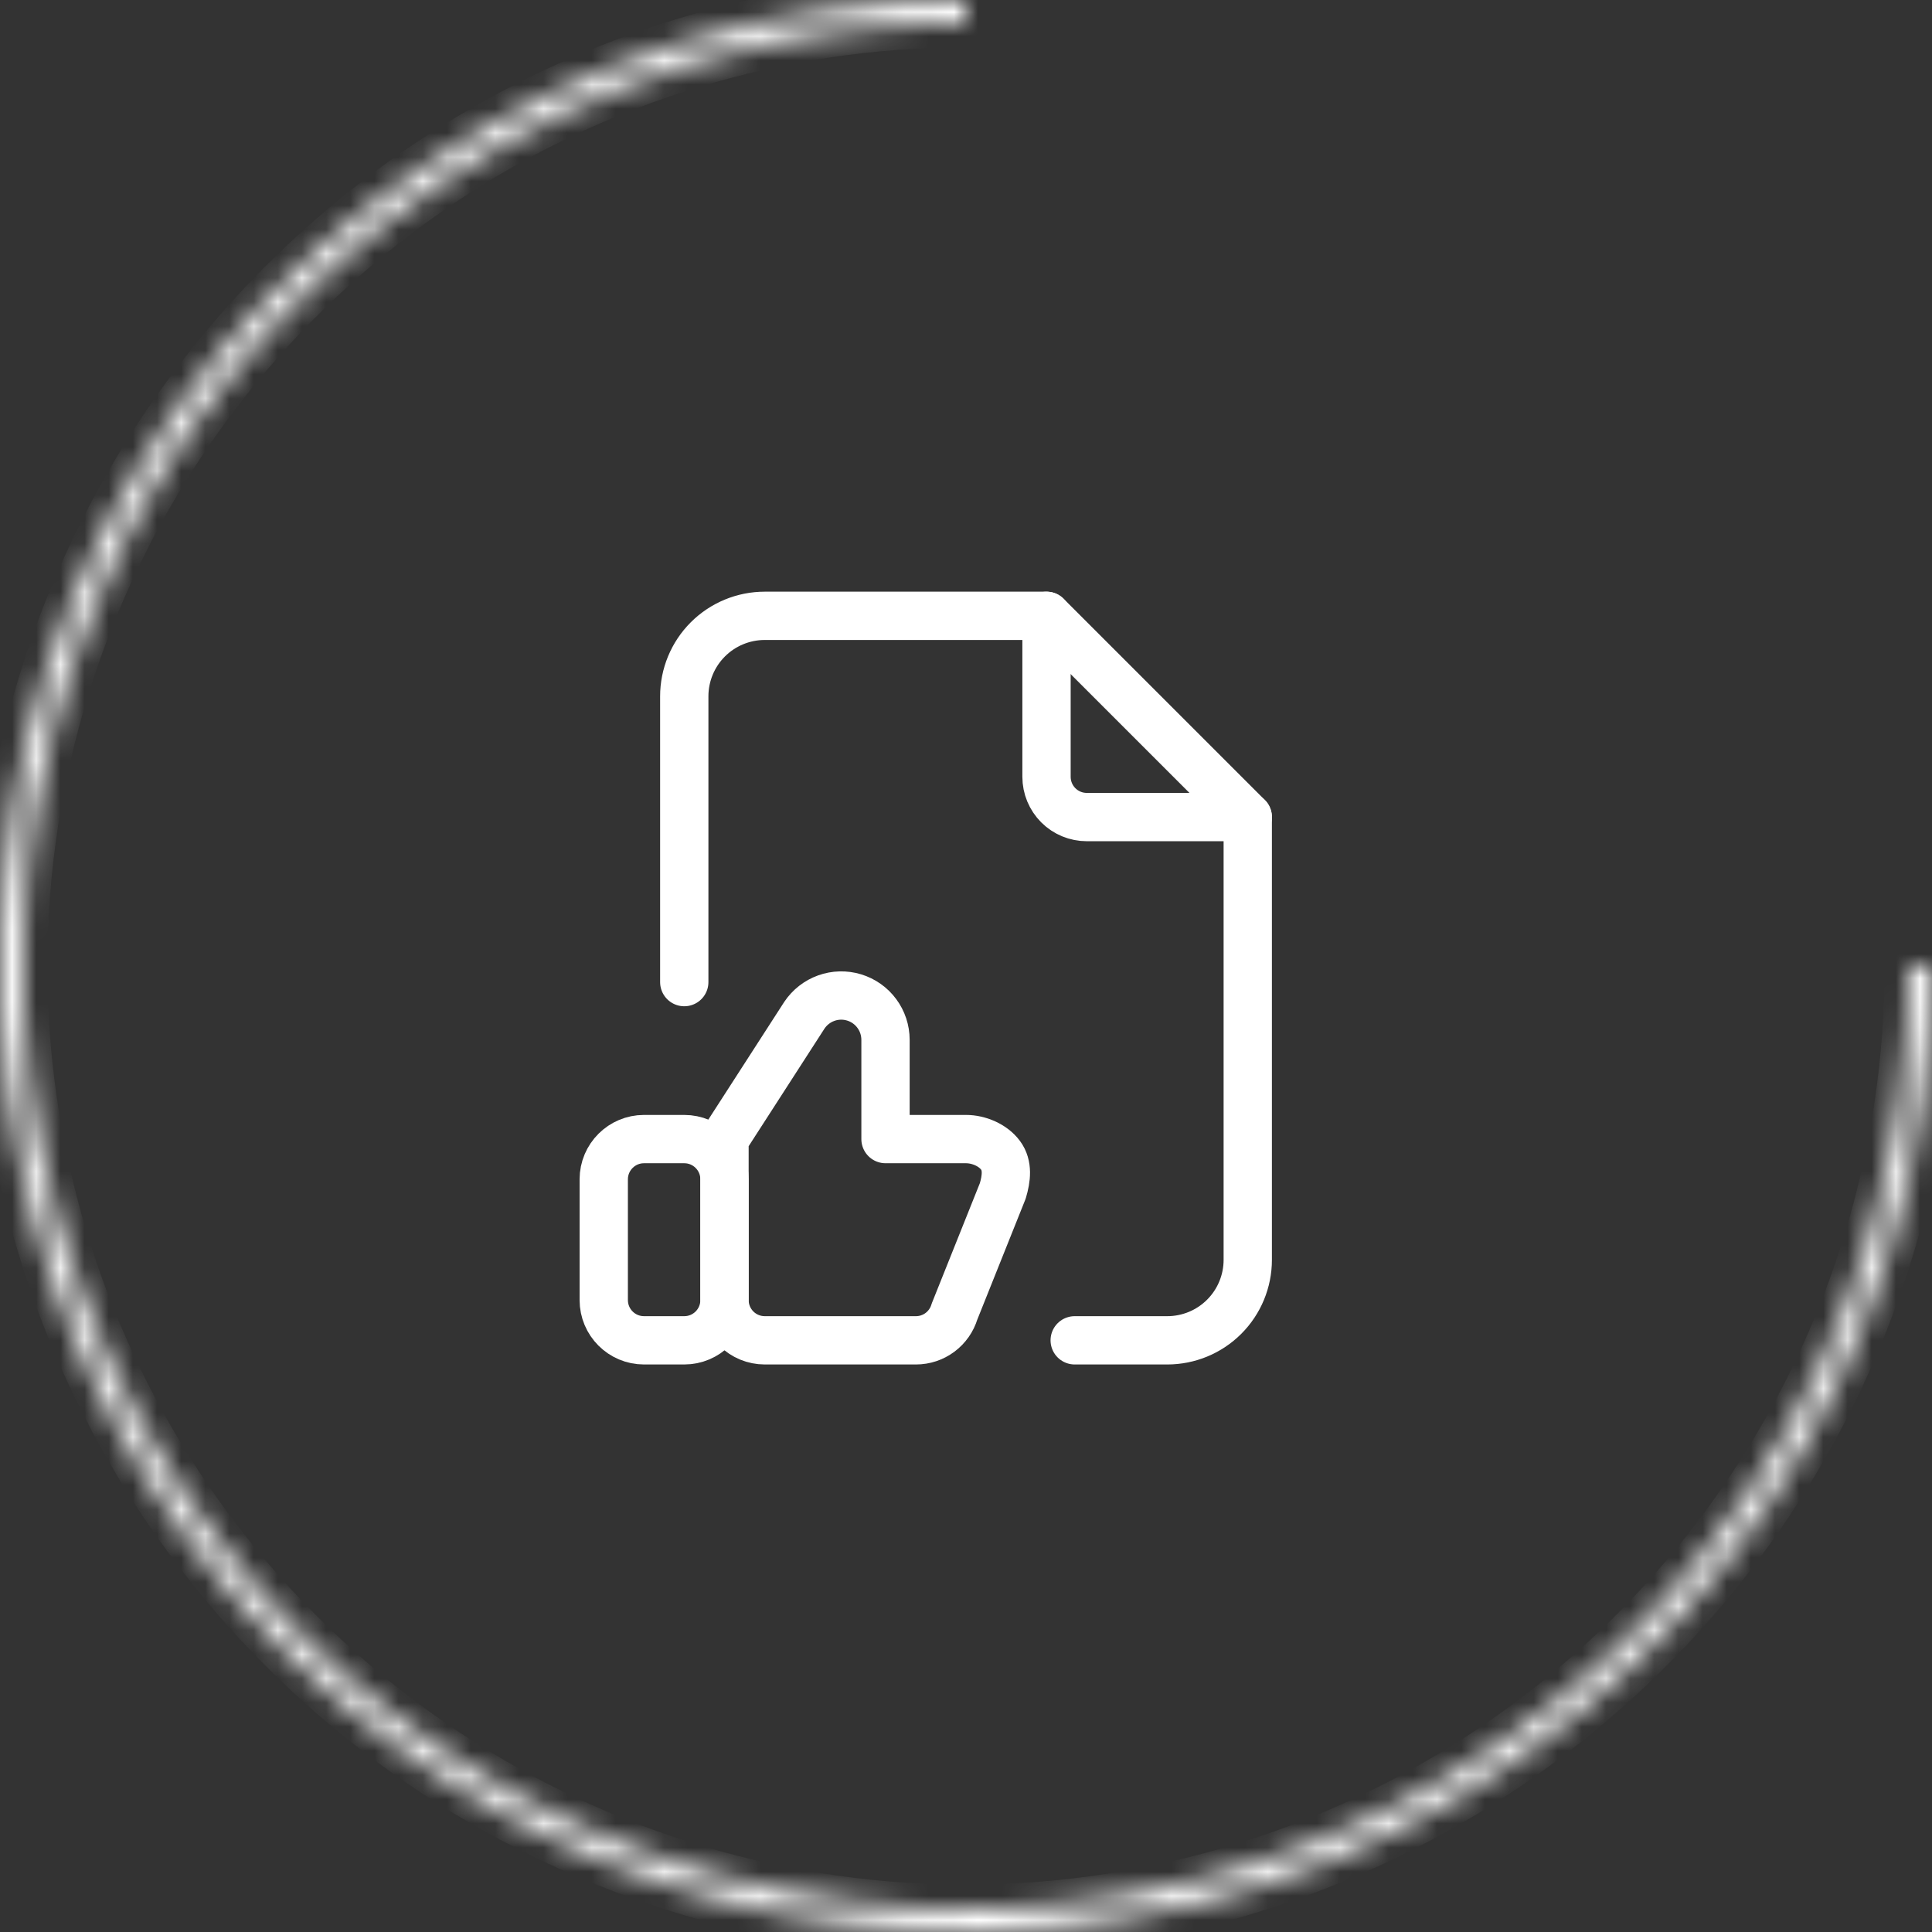
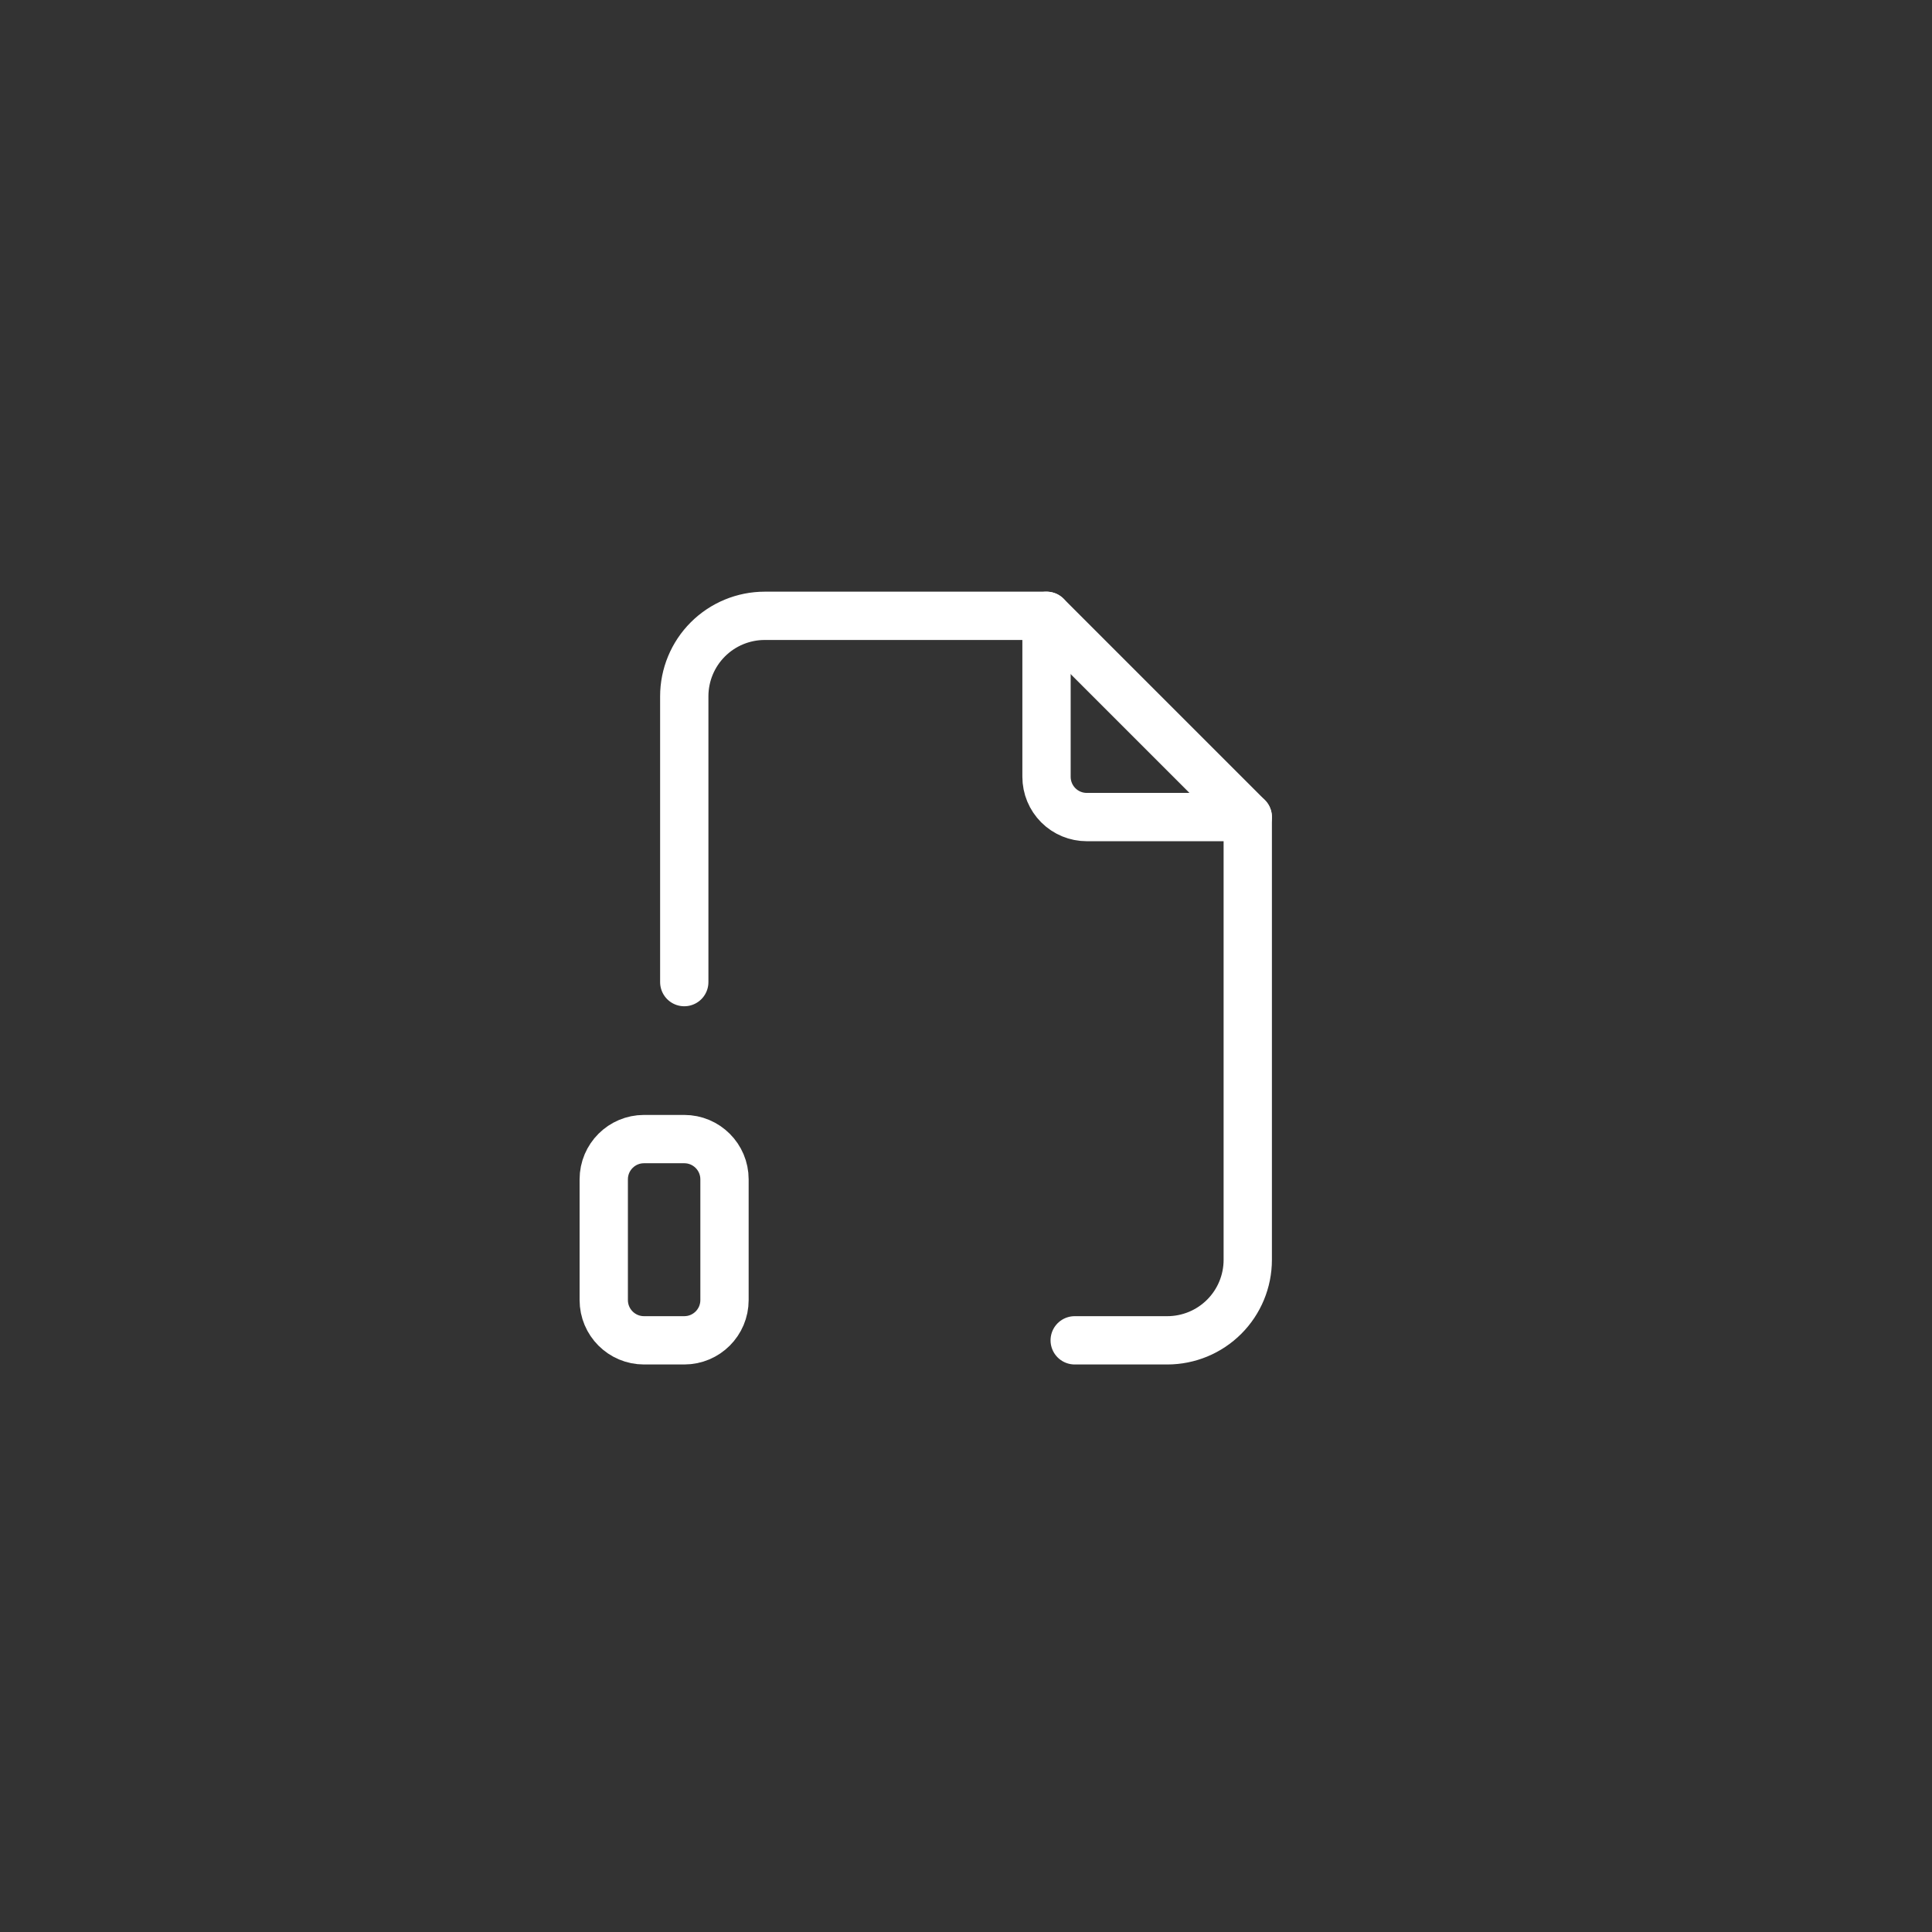
<svg xmlns="http://www.w3.org/2000/svg" width="80" height="80" viewBox="0 0 80 80" fill="none">
  <rect x="0" y="0" width="80" height="80" fill="#333333" stroke="none" />
  <mask id="path-1-inside-1_51_574" fill="white">
    <path d="M80 40C80 47.911 77.654 55.645 73.259 62.223C68.864 68.801 62.616 73.928 55.307 76.955C47.998 79.983 39.956 80.775 32.196 79.231C24.437 77.688 17.31 73.878 11.716 68.284C6.122 62.69 2.312 55.563 0.769 47.804C-0.775 40.044 0.017 32.002 3.045 24.693C6.072 17.384 11.199 11.136 17.777 6.741C24.355 2.346 32.089 -9.43407e-08 40 0V0.96C32.279 0.96 24.731 3.25 18.311 7.54C11.891 11.829 6.887 17.927 3.932 25.06C0.977 32.194 0.204 40.043 1.71 47.616C3.217 55.189 6.935 62.145 12.395 67.605C17.855 73.065 24.811 76.783 32.384 78.29C39.957 79.796 47.806 79.023 54.94 76.068C62.074 73.113 68.171 68.109 72.46 61.689C76.75 55.269 79.04 47.721 79.04 40H80Z" />
  </mask>
-   <path d="M80 40C80 47.911 77.654 55.645 73.259 62.223C68.864 68.801 62.616 73.928 55.307 76.955C47.998 79.983 39.956 80.775 32.196 79.231C24.437 77.688 17.31 73.878 11.716 68.284C6.122 62.69 2.312 55.563 0.769 47.804C-0.775 40.044 0.017 32.002 3.045 24.693C6.072 17.384 11.199 11.136 17.777 6.741C24.355 2.346 32.089 -9.43407e-08 40 0V0.96C32.279 0.96 24.731 3.25 18.311 7.54C11.891 11.829 6.887 17.927 3.932 25.06C0.977 32.194 0.204 40.043 1.71 47.616C3.217 55.189 6.935 62.145 12.395 67.605C17.855 73.065 24.811 76.783 32.384 78.29C39.957 79.796 47.806 79.023 54.94 76.068C62.074 73.113 68.171 68.109 72.46 61.689C76.75 55.269 79.04 47.721 79.04 40H80Z" stroke="white" stroke-width="2" mask="url(#path-1-inside-1_51_574)" />
  <g clip-path="url(#clip0_51_574)">
    <path d="M28.333 47.167H26.667C25.746 47.167 25 47.913 25 48.833V53.833C25 54.754 25.746 55.5 26.667 55.5H28.333C29.254 55.5 30 54.754 30 53.833V48.833C30 47.913 29.254 47.167 28.333 47.167Z" stroke="white" stroke-width="2" stroke-linecap="round" stroke-linejoin="round" />
-     <path d="M30 53.833C30 54.275 30.176 54.699 30.488 55.012C30.801 55.325 31.225 55.5 31.667 55.5H37.927C38.285 55.5 38.634 55.385 38.922 55.17C39.209 54.956 39.42 54.655 39.523 54.312L41.523 49.312C41.673 48.807 41.745 48.262 41.43 47.838C41.117 47.415 40.527 47.167 40 47.167H36.667V43.055C36.666 42.662 36.54 42.279 36.305 41.963C36.071 41.647 35.741 41.415 35.364 41.301C34.988 41.187 34.585 41.197 34.215 41.33C33.844 41.463 33.527 41.711 33.308 42.038L30 47.167V53.833V53.833Z" stroke="white" stroke-width="2" stroke-linecap="round" stroke-linejoin="round" />
    <path d="M43.334 25.5V32.167C43.334 32.609 43.51 33.033 43.822 33.345C44.135 33.658 44.559 33.833 45.001 33.833H51.667" stroke="white" stroke-width="2" stroke-linecap="round" stroke-linejoin="round" />
    <path d="M28.334 40.667V28.833C28.334 27.949 28.685 27.101 29.31 26.476C29.935 25.851 30.783 25.5 31.667 25.5H43.334L51.667 33.833V52.167C51.667 53.051 51.316 53.899 50.691 54.524C50.066 55.149 49.218 55.5 48.334 55.5H44.501" stroke="white" stroke-width="2" stroke-linecap="round" stroke-linejoin="round" />
  </g>
  <defs>
    <clipPath id="clip0_51_574">
      <rect width="40" height="40" fill="white" transform="translate(20 20.5)" />
    </clipPath>
  </defs>
</svg>